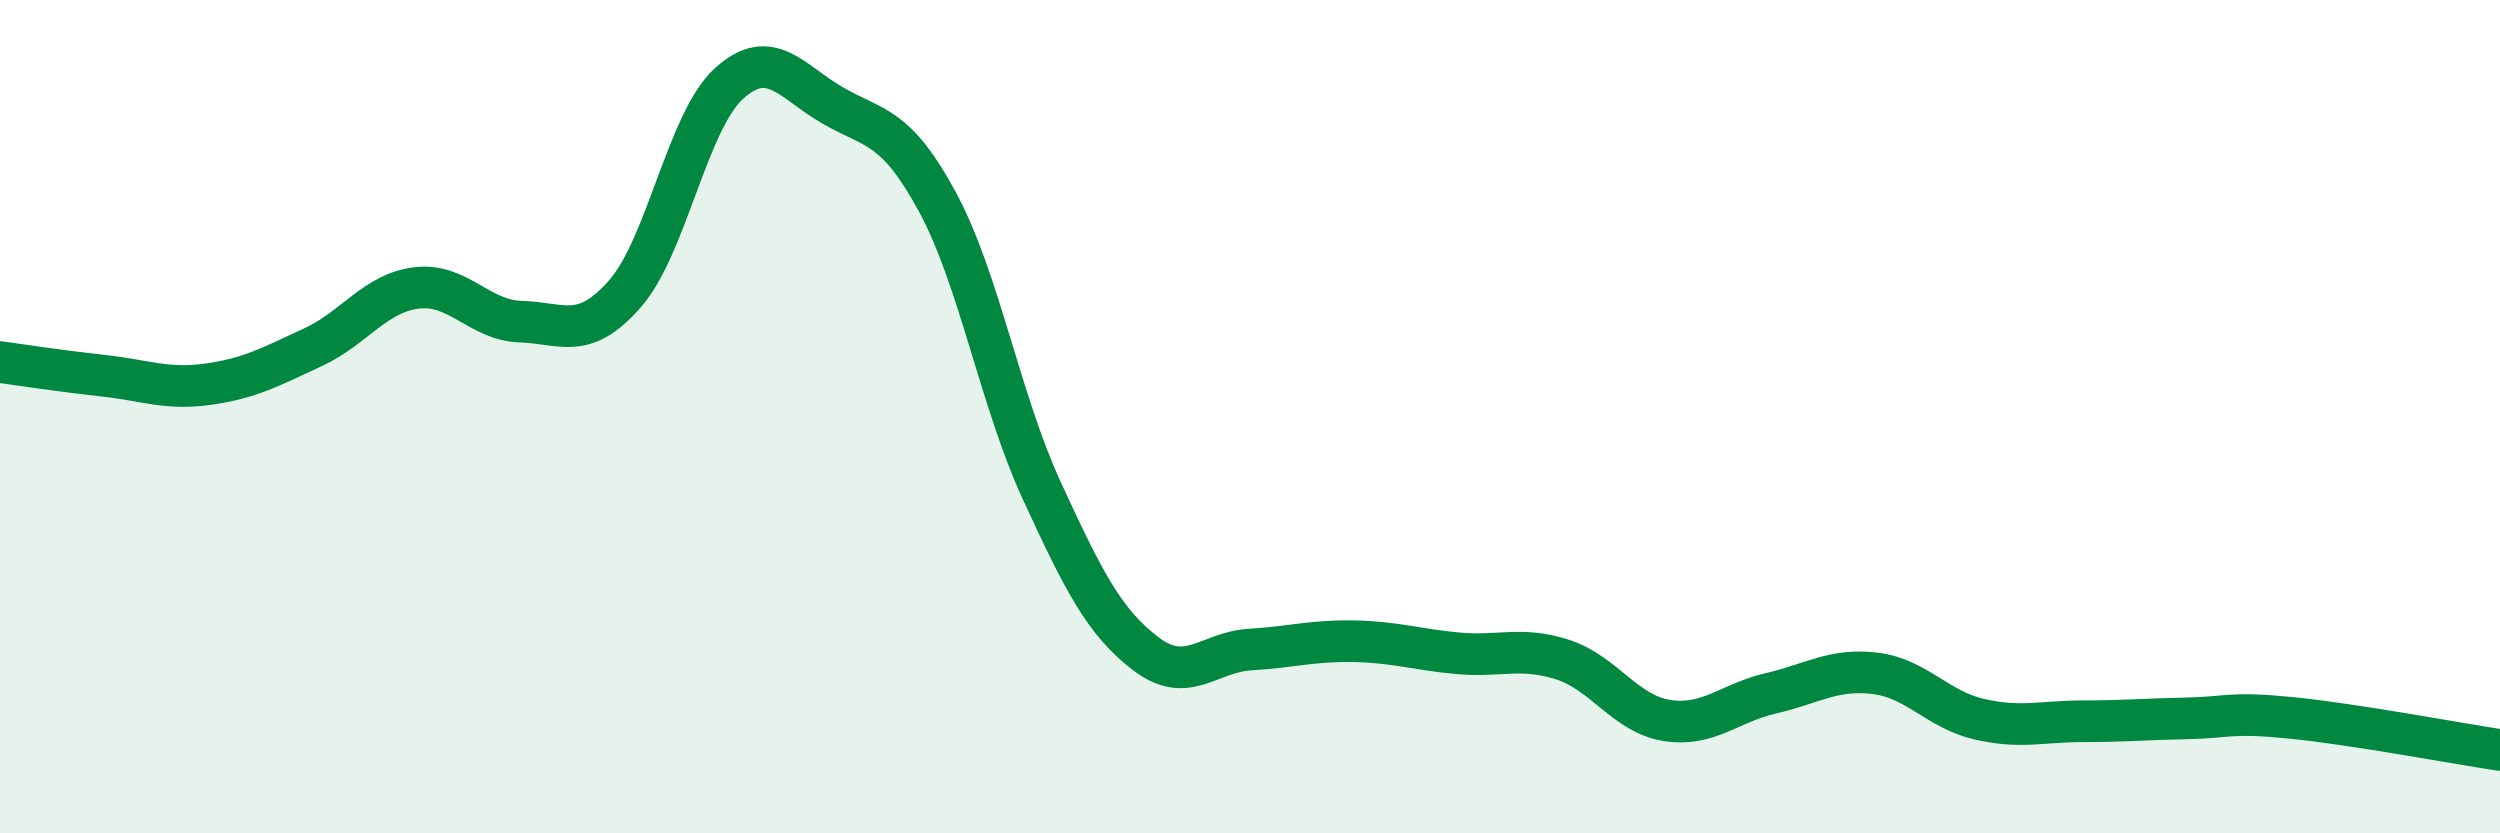
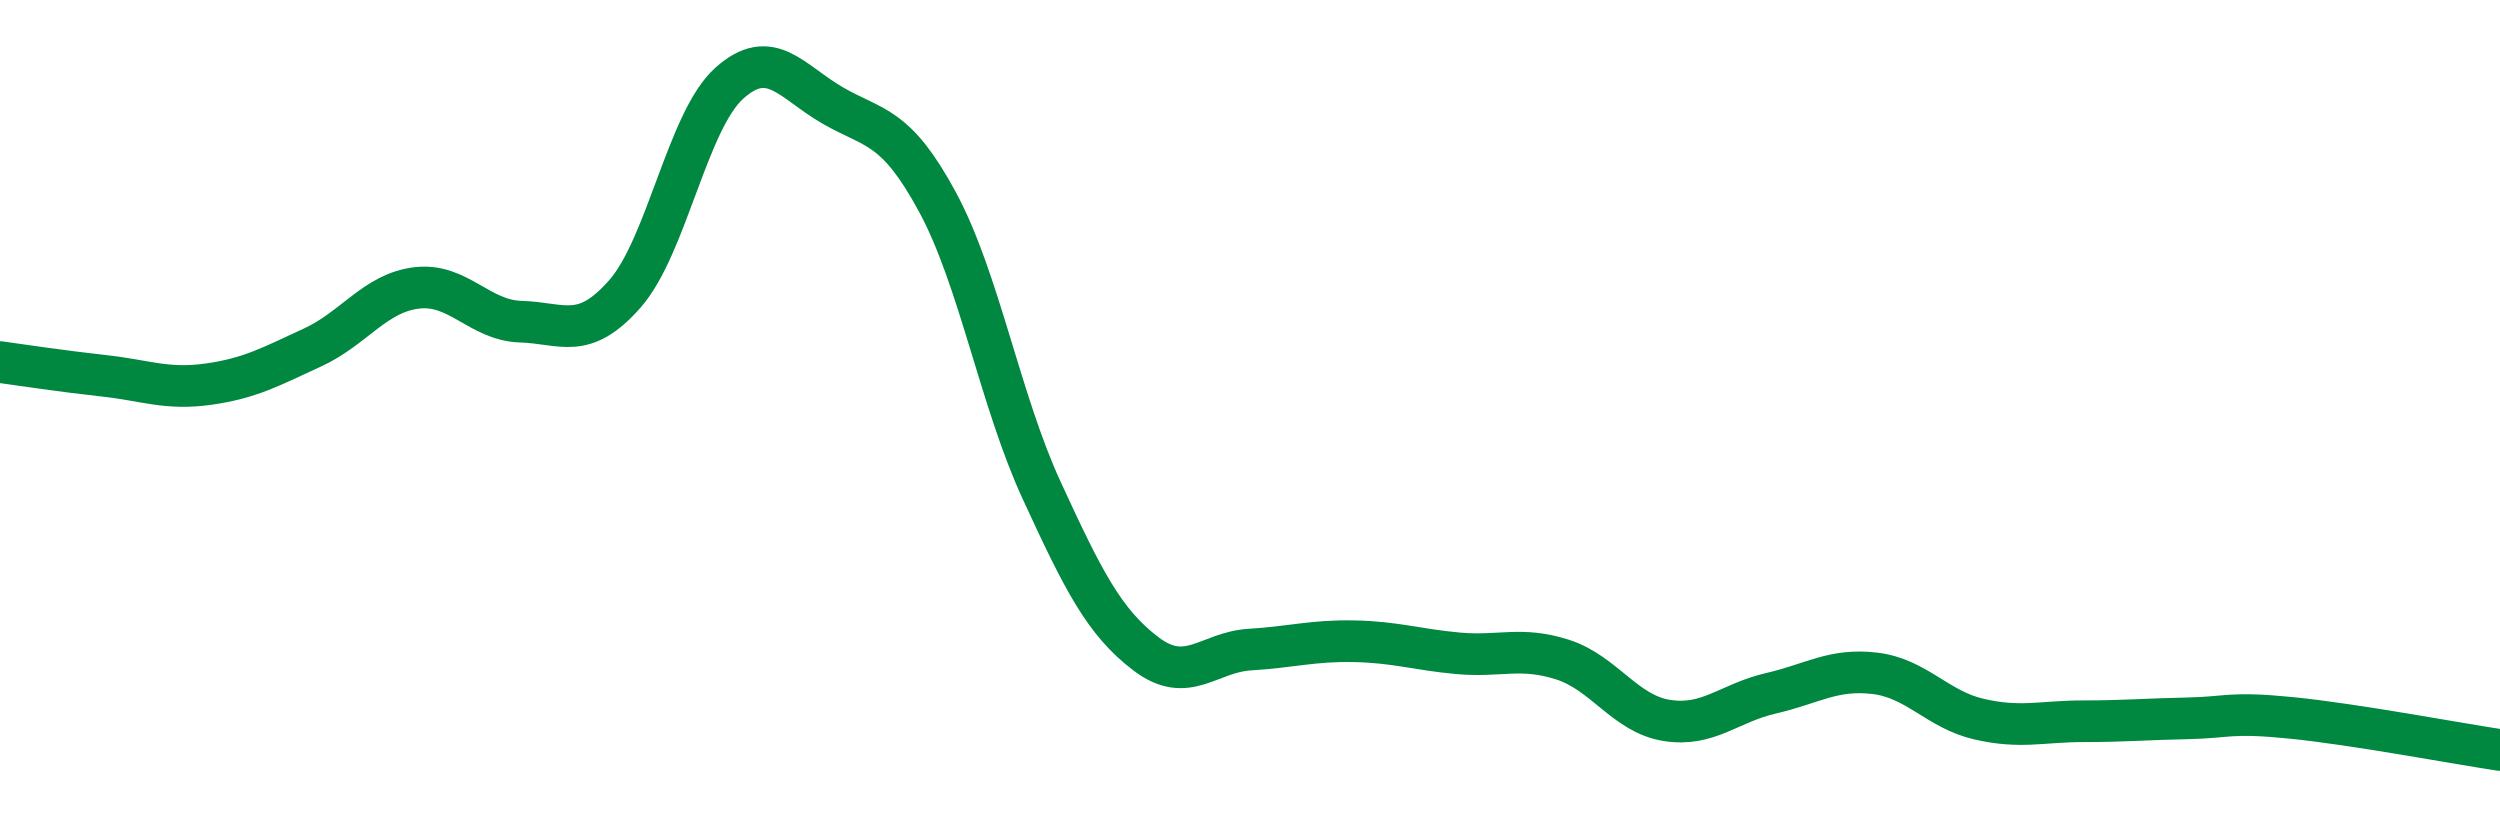
<svg xmlns="http://www.w3.org/2000/svg" width="60" height="20" viewBox="0 0 60 20">
-   <path d="M 0,8.69 C 0.5,8.76 1.5,8.91 2.5,9.02 C 3.5,9.13 4,9.36 5,9.22 C 6,9.08 6.5,8.8 7.5,8.34 C 8.5,7.88 9,7.03 10,6.91 C 11,6.79 11.5,7.69 12.5,7.72 C 13.5,7.75 14,8.19 15,7.05 C 16,5.91 16.5,2.9 17.5,2 C 18.5,1.1 19,1.97 20,2.54 C 21,3.11 21.5,3 22.5,4.85 C 23.5,6.7 24,9.6 25,11.77 C 26,13.94 26.5,14.93 27.5,15.69 C 28.5,16.45 29,15.65 30,15.59 C 31,15.53 31.5,15.37 32.5,15.39 C 33.5,15.41 34,15.59 35,15.68 C 36,15.77 36.5,15.51 37.5,15.83 C 38.5,16.15 39,17.13 40,17.29 C 41,17.45 41.5,16.87 42.5,16.64 C 43.5,16.41 44,16.04 45,16.16 C 46,16.28 46.5,17.03 47.5,17.26 C 48.5,17.49 49,17.31 50,17.31 C 51,17.31 51.5,17.26 52.5,17.24 C 53.5,17.22 53.5,17.08 55,17.23 C 56.5,17.38 59,17.85 60,18L60 20L0 20Z" fill="#008740" opacity="0.1" stroke-linecap="round" stroke-linejoin="round" />
  <path d="M 0,8.69 C 0.5,8.76 1.5,8.91 2.5,9.02 C 3.5,9.13 4,9.36 5,9.22 C 6,9.08 6.5,8.8 7.5,8.34 C 8.5,7.88 9,7.03 10,6.91 C 11,6.79 11.5,7.69 12.5,7.72 C 13.5,7.75 14,8.19 15,7.05 C 16,5.91 16.5,2.9 17.5,2 C 18.5,1.1 19,1.97 20,2.54 C 21,3.11 21.5,3 22.5,4.85 C 23.5,6.7 24,9.6 25,11.77 C 26,13.94 26.5,14.93 27.5,15.69 C 28.5,16.45 29,15.65 30,15.59 C 31,15.53 31.5,15.37 32.5,15.39 C 33.5,15.41 34,15.59 35,15.68 C 36,15.77 36.5,15.51 37.5,15.83 C 38.5,16.15 39,17.13 40,17.29 C 41,17.45 41.5,16.87 42.5,16.64 C 43.5,16.41 44,16.04 45,16.16 C 46,16.28 46.5,17.03 47.5,17.26 C 48.5,17.49 49,17.31 50,17.31 C 51,17.31 51.5,17.26 52.5,17.24 C 53.5,17.22 53.5,17.08 55,17.23 C 56.5,17.38 59,17.85 60,18" stroke="#008740" stroke-width="1" fill="none" stroke-linecap="round" stroke-linejoin="round" />
</svg>